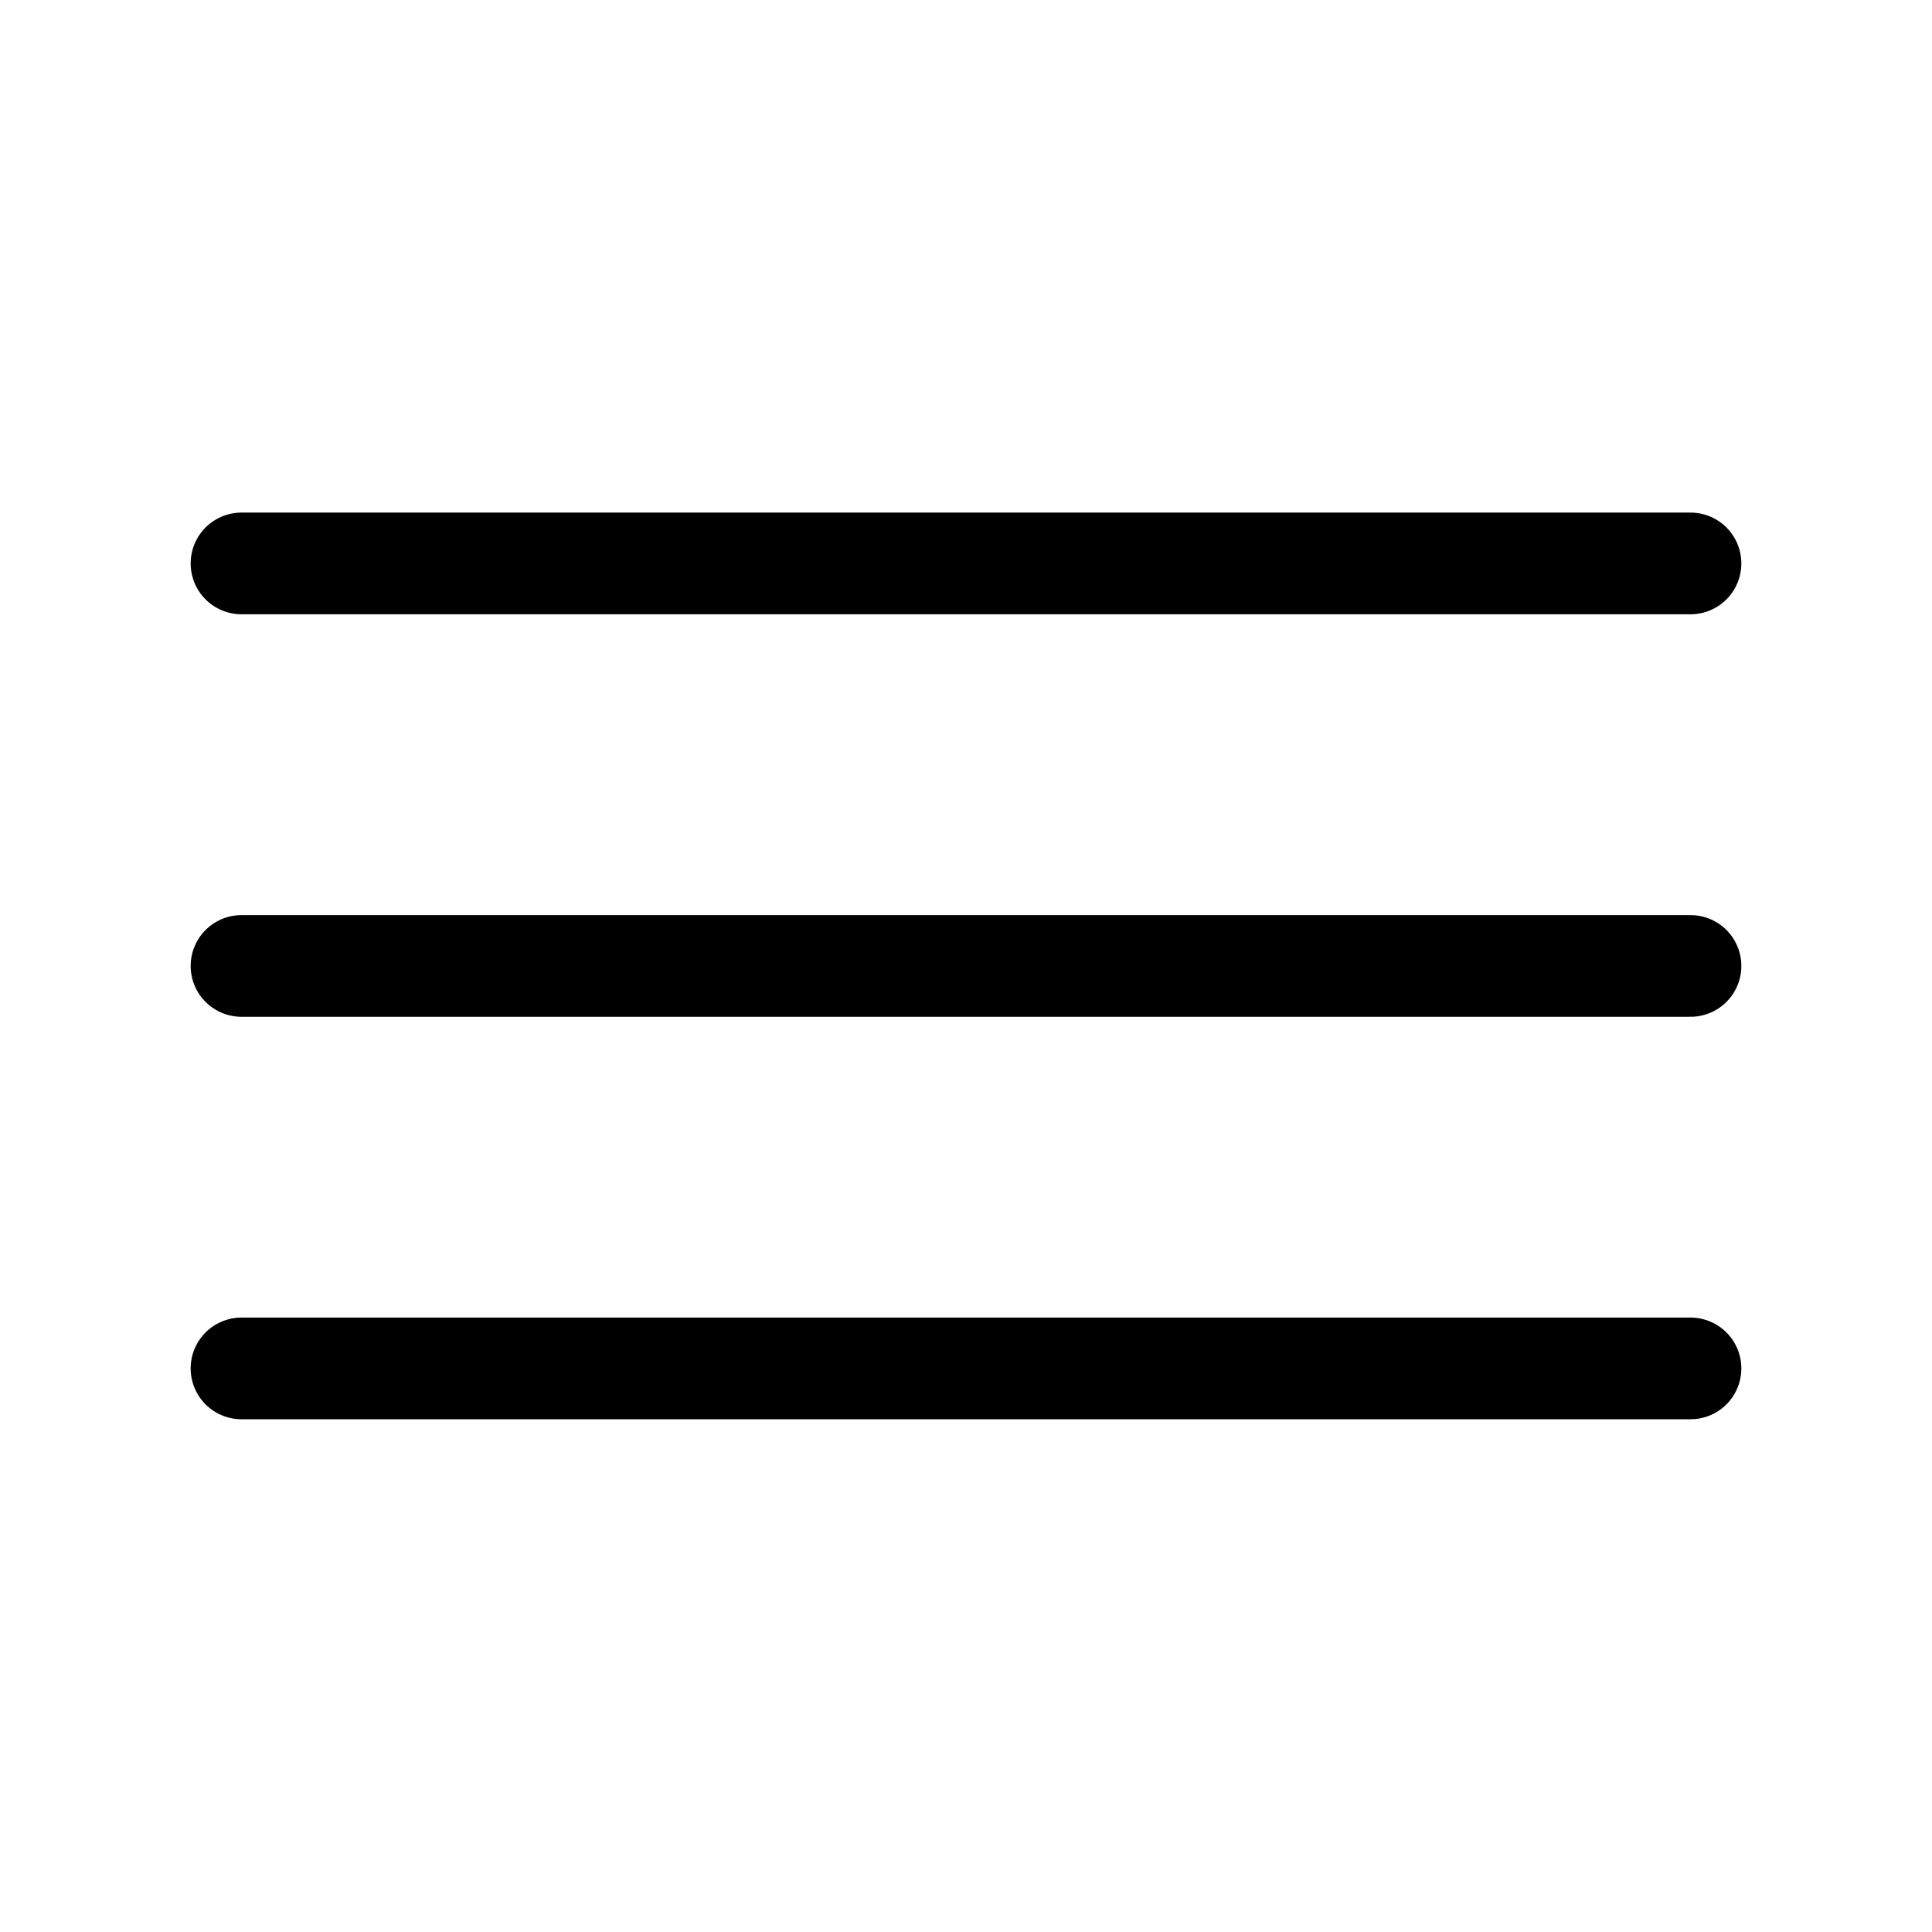
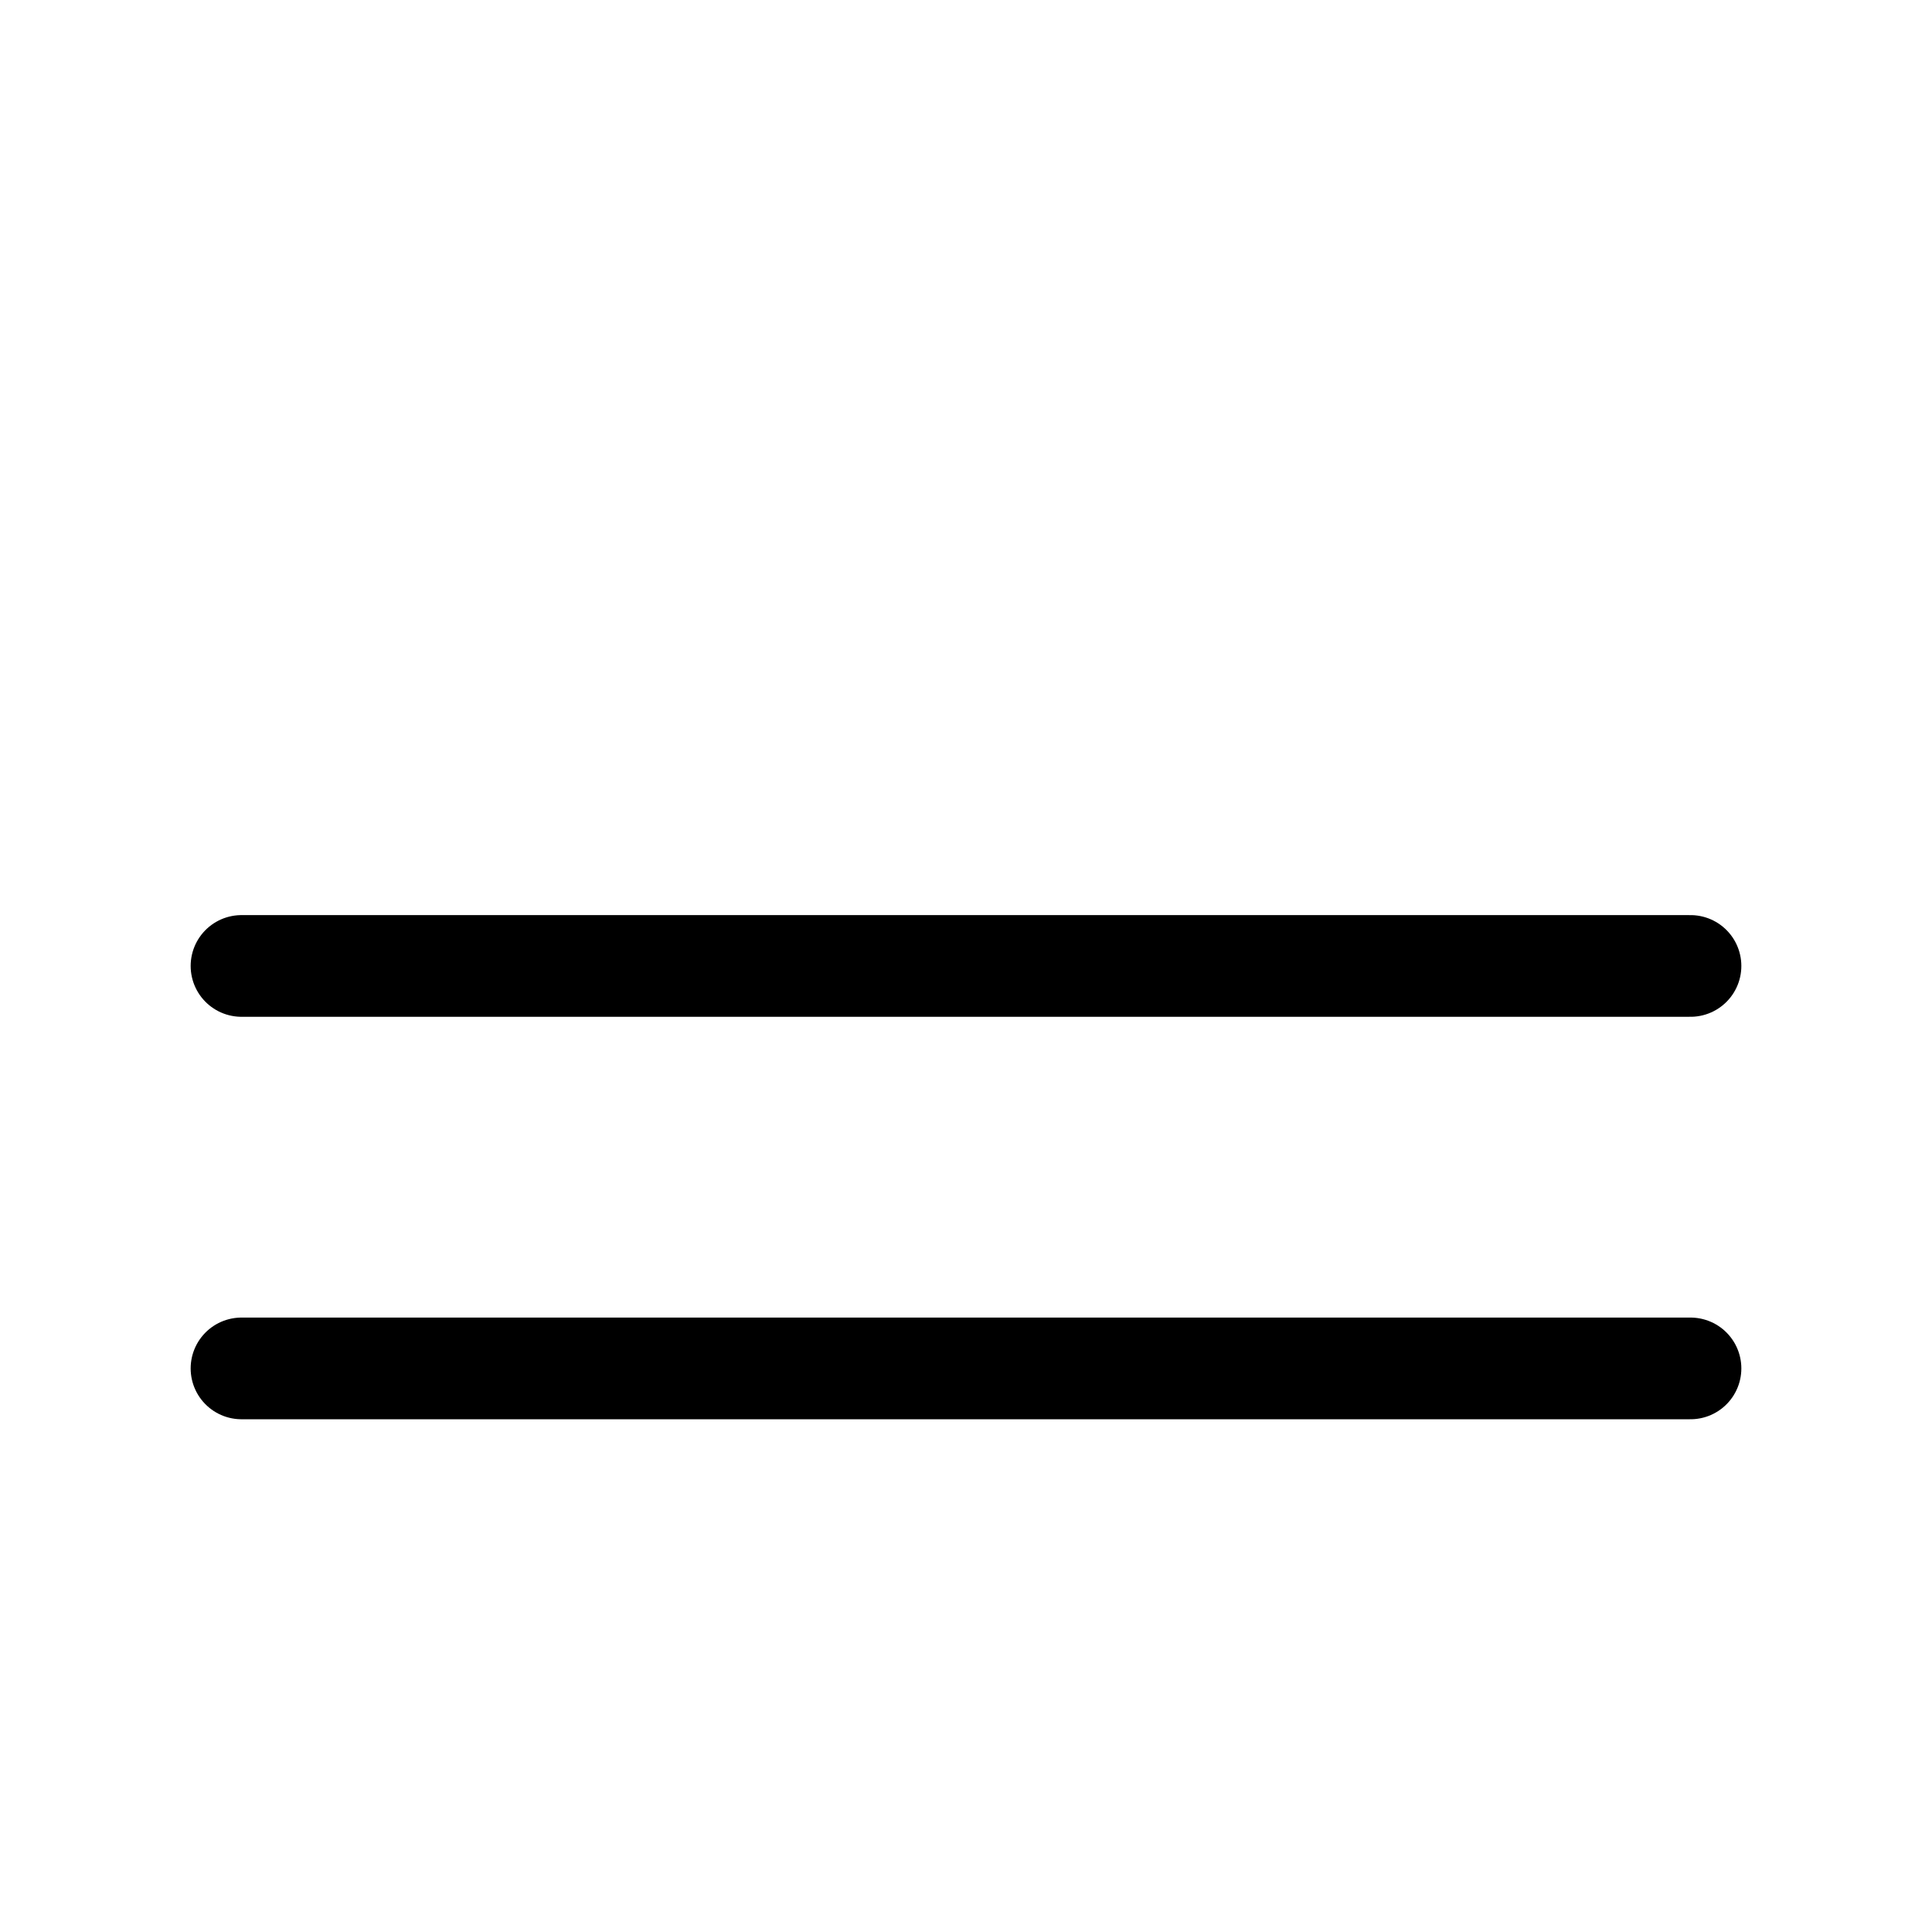
<svg xmlns="http://www.w3.org/2000/svg" width="38" height="38" viewBox="0 0 38 38" fill="none">
-   <path d="M4.75 26.915H33.25M4.75 18.999H33.25M4.75 11.082H33.25" stroke="black" stroke-width="2" stroke-linecap="round" stroke-linejoin="round" />
+   <path d="M4.75 26.915H33.25M4.75 18.999H33.25M4.75 11.082" stroke="black" stroke-width="2" stroke-linecap="round" stroke-linejoin="round" />
</svg>